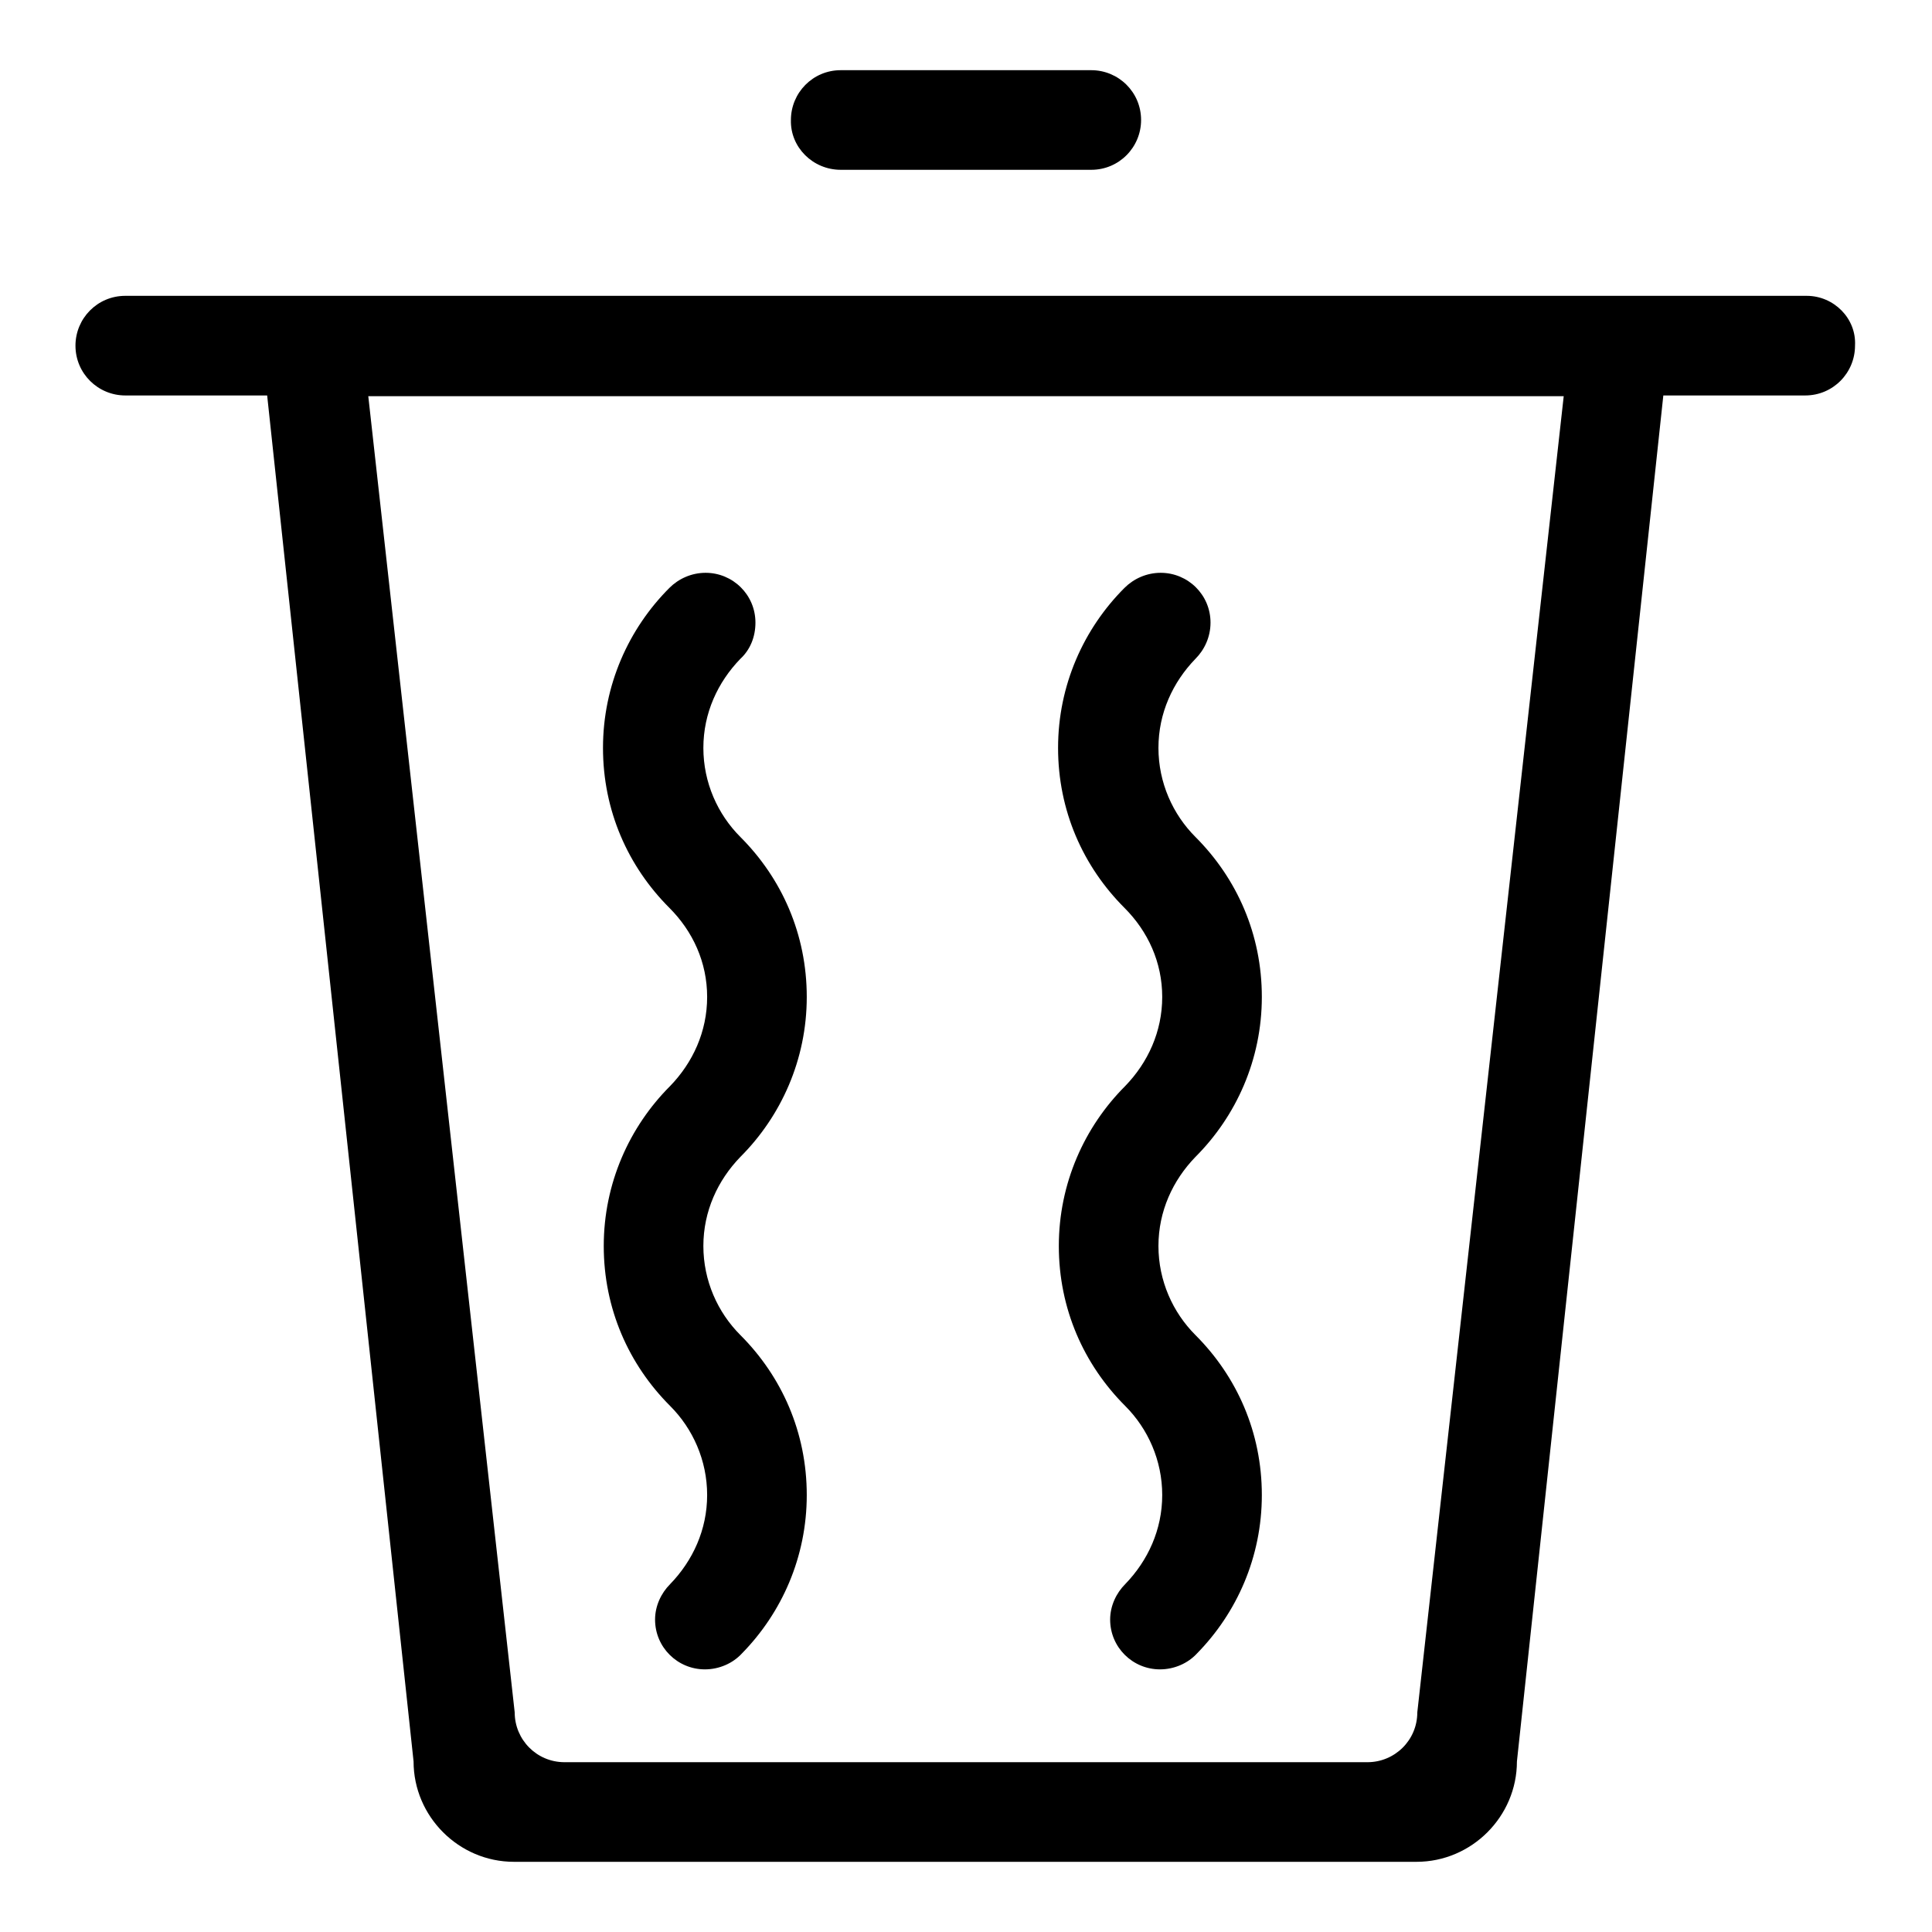
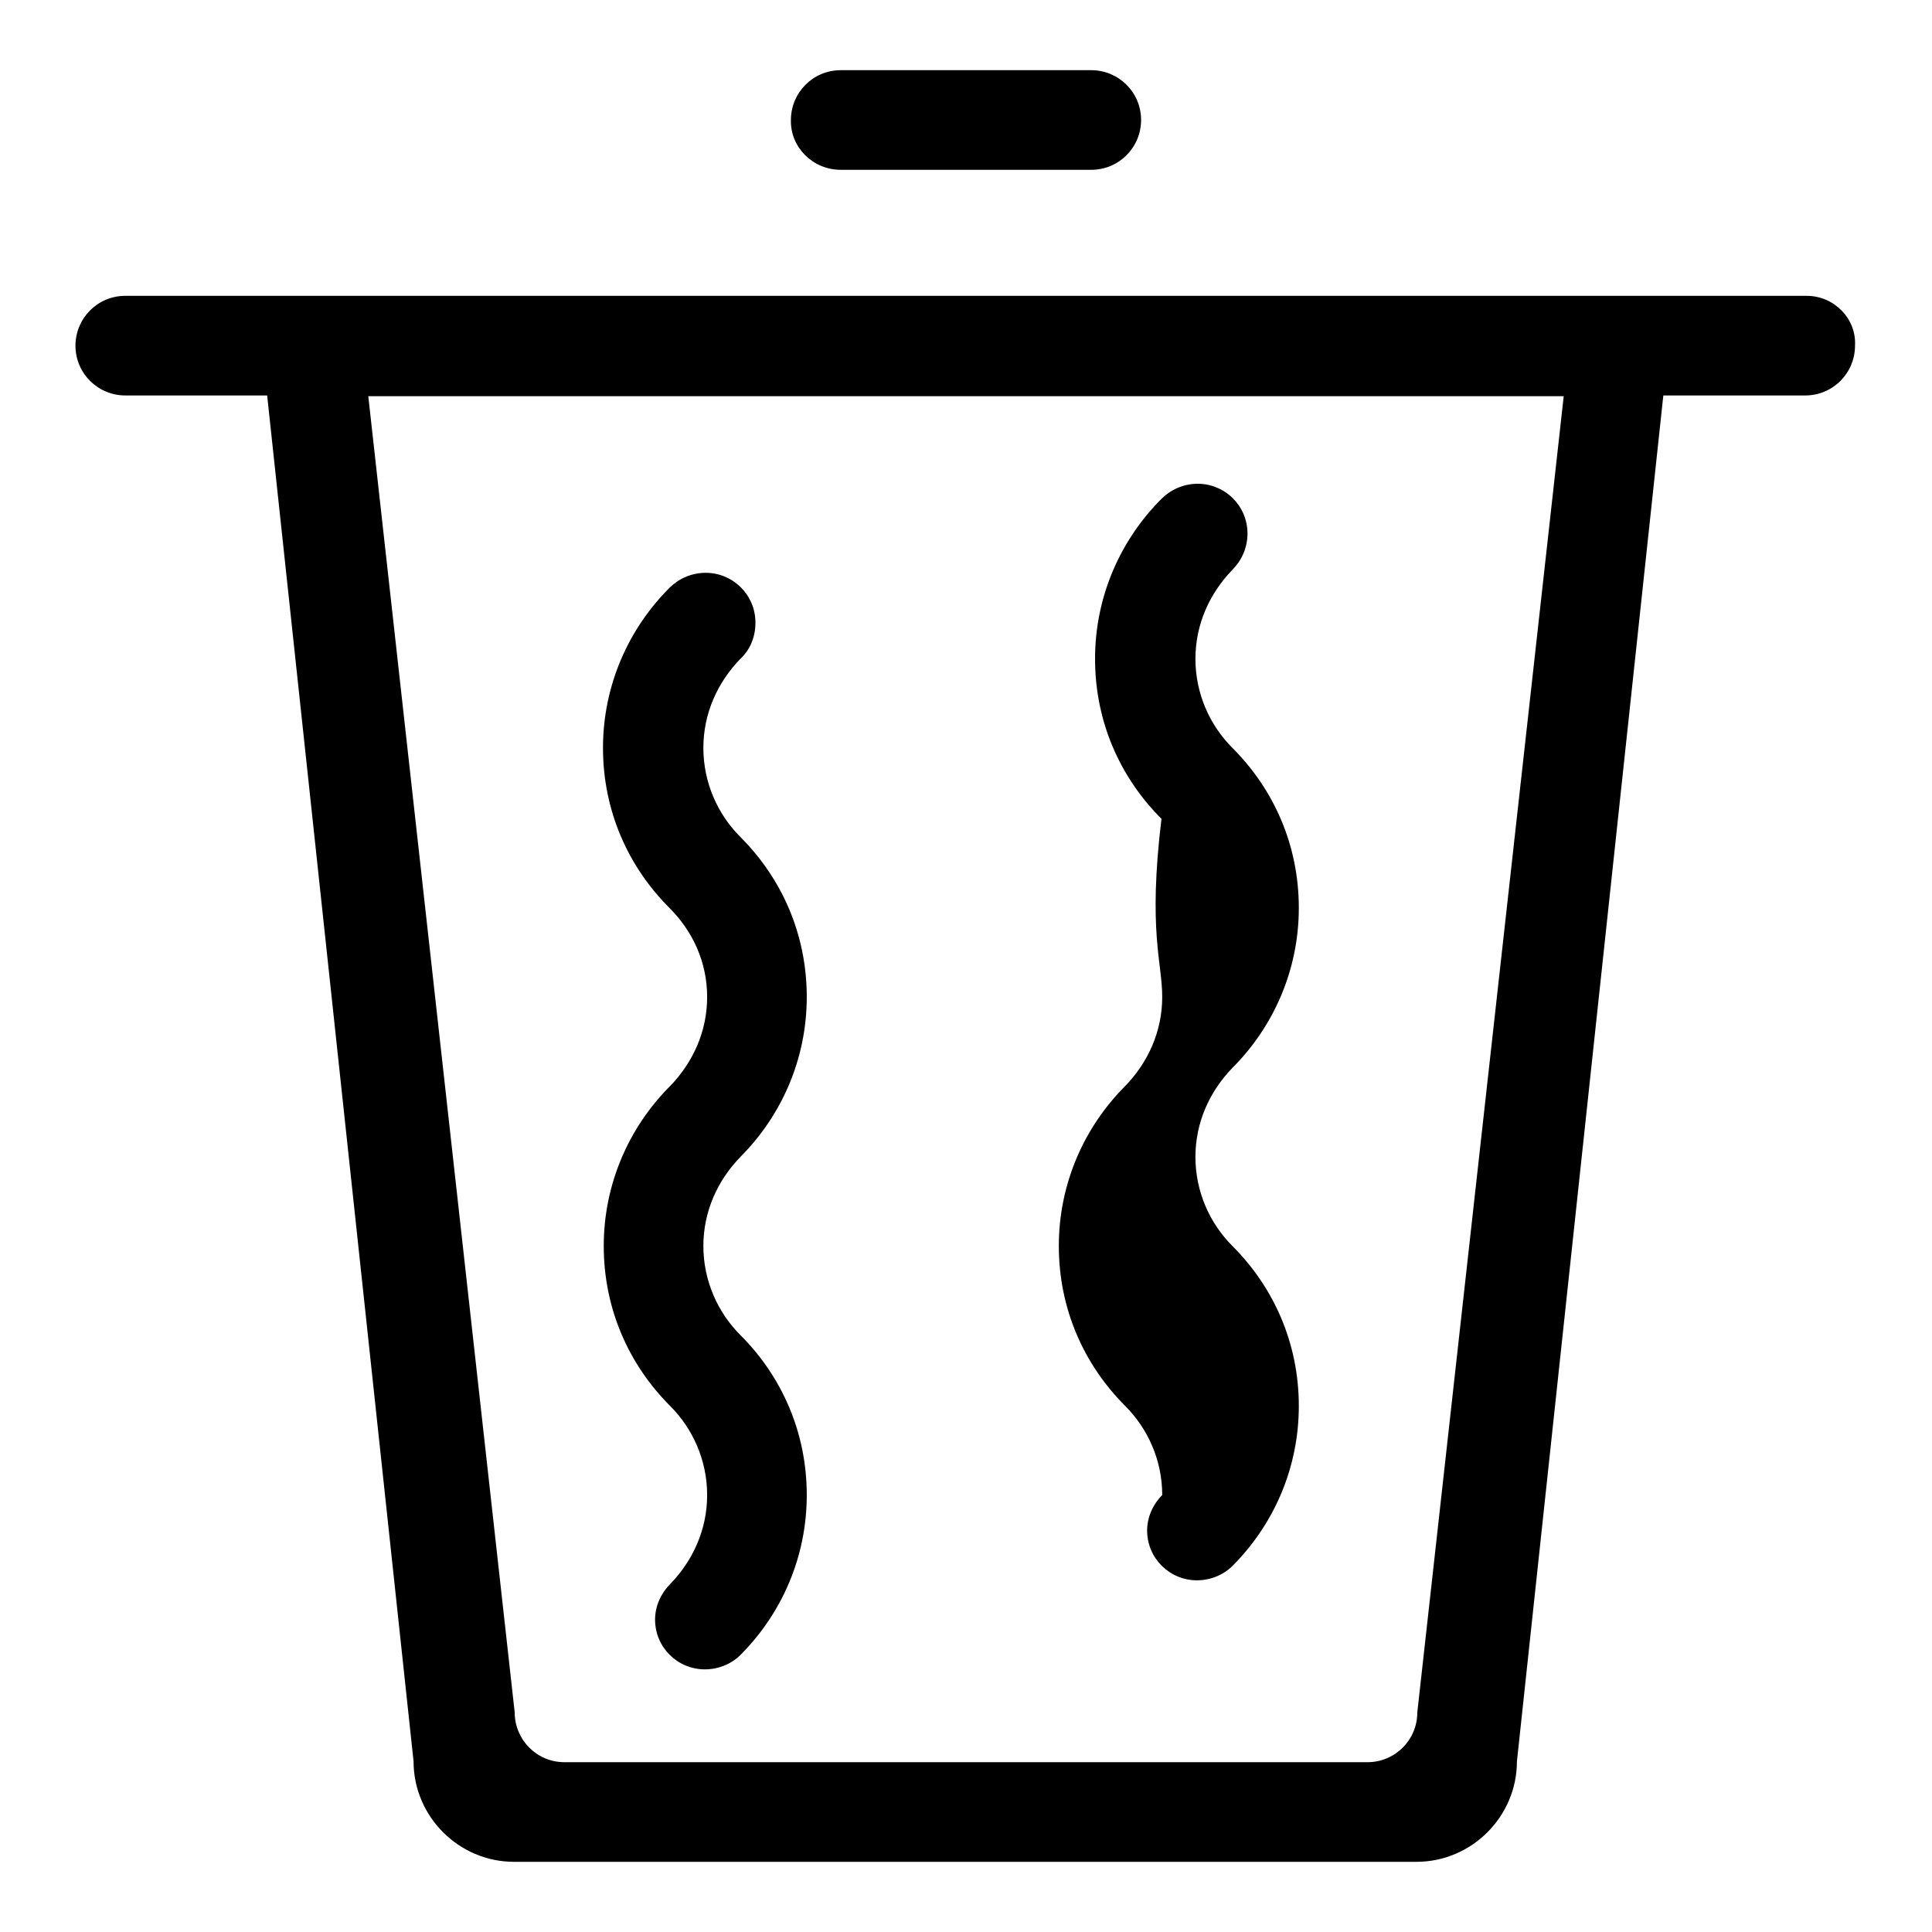
<svg xmlns="http://www.w3.org/2000/svg" version="1.1" x="0px" y="0px" viewBox="0 0 256 256" enable-background="new 0 0 256 256" xml:space="preserve">
  <g>
-     <path fill="#000000" d="M111.4,22.5h33.2c3.7,0,6.6-3,6.6-6.6c0-3.7-3-6.6-6.6-6.6h-33.2c-3.7,0-6.6,3-6.6,6.6 C104.7,19.5,107.7,22.5,111.4,22.5z M239.4,39.2H16.6c-3.7,0-6.6,3-6.6,6.6c0,3.7,3,6.6,6.6,6.6h18.8l19.4,181 c0,7.3,6,13.3,13.3,13.3h119.6c7.3,0,13.3-6,13.3-13.3l19.4-181h18.8c3.7,0,6.6-3,6.6-6.6C246,42.2,243,39.2,239.4,39.2z  M187.8,226.9c0,3.7-3,6.6-6.6,6.6H74.8c-3.7,0-6.6-3-6.6-6.6L48.8,52.5h158.4L187.8,226.9z M154,132.1c0,4.6-1.9,8.7-4.9,11.8 c-5.4,5.4-8.8,12.9-8.8,21.2c0,8.3,3.3,15.7,8.8,21.2c3,3,4.9,7.2,4.9,11.8c0,4.6-1.9,8.7-4.9,11.8l0,0c-1.2,1.2-2,2.9-2,4.7 c0,3.7,3,6.6,6.6,6.6c1.9,0,3.7-0.8,4.9-2.1c5.3-5.4,8.6-12.8,8.6-21c0-8.3-3.3-15.7-8.8-21.2c-3-3-4.9-7.2-4.9-11.8 s1.9-8.7,4.9-11.8c5.4-5.4,8.8-12.9,8.8-21.2c0-8.3-3.3-15.7-8.8-21.2c-3-3-4.9-7.2-4.9-11.8c0-4.6,1.9-8.7,4.9-11.8l0,0 c1.2-1.2,2-2.9,2-4.8c0-3.7-3-6.6-6.6-6.6c-1.9,0-3.6,0.8-4.8,2l0,0c-5.4,5.4-8.8,12.9-8.8,21.2s3.3,15.7,8.8,21.2 C152.1,123.4,154,127.5,154,132.1z M93.7,132.1c0,4.6-1.9,8.7-4.9,11.8c-5.4,5.4-8.8,12.9-8.8,21.2c0,8.3,3.3,15.7,8.8,21.2 c3,3,4.9,7.2,4.9,11.8c0,4.6-1.9,8.7-4.9,11.8l0,0c-1.2,1.2-2,2.9-2,4.7c0,3.7,3,6.6,6.6,6.6c1.9,0,3.7-0.8,4.9-2.1 c5.3-5.4,8.6-12.8,8.6-21c0-8.3-3.3-15.7-8.8-21.2c-3-3-4.9-7.2-4.9-11.8s1.9-8.7,4.9-11.8c5.4-5.4,8.8-12.9,8.8-21.2 c0-8.3-3.3-15.7-8.8-21.2c-3-3-4.9-7.2-4.9-11.8c0-4.6,1.9-8.7,4.9-11.8l0,0c1.3-1.2,2-2.9,2-4.8c0-3.7-3-6.6-6.6-6.6 c-1.9,0-3.6,0.8-4.8,2l0,0c-5.4,5.4-8.8,12.9-8.8,21.2s3.3,15.7,8.8,21.2C91.8,123.4,93.7,127.5,93.7,132.1z" />
+     <path fill="#000000" d="M111.4,22.5h33.2c3.7,0,6.6-3,6.6-6.6c0-3.7-3-6.6-6.6-6.6h-33.2c-3.7,0-6.6,3-6.6,6.6 C104.7,19.5,107.7,22.5,111.4,22.5z M239.4,39.2H16.6c-3.7,0-6.6,3-6.6,6.6c0,3.7,3,6.6,6.6,6.6h18.8l19.4,181 c0,7.3,6,13.3,13.3,13.3h119.6c7.3,0,13.3-6,13.3-13.3l19.4-181h18.8c3.7,0,6.6-3,6.6-6.6C246,42.2,243,39.2,239.4,39.2z  M187.8,226.9c0,3.7-3,6.6-6.6,6.6H74.8c-3.7,0-6.6-3-6.6-6.6L48.8,52.5h158.4L187.8,226.9z M154,132.1c0,4.6-1.9,8.7-4.9,11.8 c-5.4,5.4-8.8,12.9-8.8,21.2c0,8.3,3.3,15.7,8.8,21.2c3,3,4.9,7.2,4.9,11.8l0,0c-1.2,1.2-2,2.9-2,4.7 c0,3.7,3,6.6,6.6,6.6c1.9,0,3.7-0.8,4.9-2.1c5.3-5.4,8.6-12.8,8.6-21c0-8.3-3.3-15.7-8.8-21.2c-3-3-4.9-7.2-4.9-11.8 s1.9-8.7,4.9-11.8c5.4-5.4,8.8-12.9,8.8-21.2c0-8.3-3.3-15.7-8.8-21.2c-3-3-4.9-7.2-4.9-11.8c0-4.6,1.9-8.7,4.9-11.8l0,0 c1.2-1.2,2-2.9,2-4.8c0-3.7-3-6.6-6.6-6.6c-1.9,0-3.6,0.8-4.8,2l0,0c-5.4,5.4-8.8,12.9-8.8,21.2s3.3,15.7,8.8,21.2 C152.1,123.4,154,127.5,154,132.1z M93.7,132.1c0,4.6-1.9,8.7-4.9,11.8c-5.4,5.4-8.8,12.9-8.8,21.2c0,8.3,3.3,15.7,8.8,21.2 c3,3,4.9,7.2,4.9,11.8c0,4.6-1.9,8.7-4.9,11.8l0,0c-1.2,1.2-2,2.9-2,4.7c0,3.7,3,6.6,6.6,6.6c1.9,0,3.7-0.8,4.9-2.1 c5.3-5.4,8.6-12.8,8.6-21c0-8.3-3.3-15.7-8.8-21.2c-3-3-4.9-7.2-4.9-11.8s1.9-8.7,4.9-11.8c5.4-5.4,8.8-12.9,8.8-21.2 c0-8.3-3.3-15.7-8.8-21.2c-3-3-4.9-7.2-4.9-11.8c0-4.6,1.9-8.7,4.9-11.8l0,0c1.3-1.2,2-2.9,2-4.8c0-3.7-3-6.6-6.6-6.6 c-1.9,0-3.6,0.8-4.8,2l0,0c-5.4,5.4-8.8,12.9-8.8,21.2s3.3,15.7,8.8,21.2C91.8,123.4,93.7,127.5,93.7,132.1z" />
  </g>
</svg>